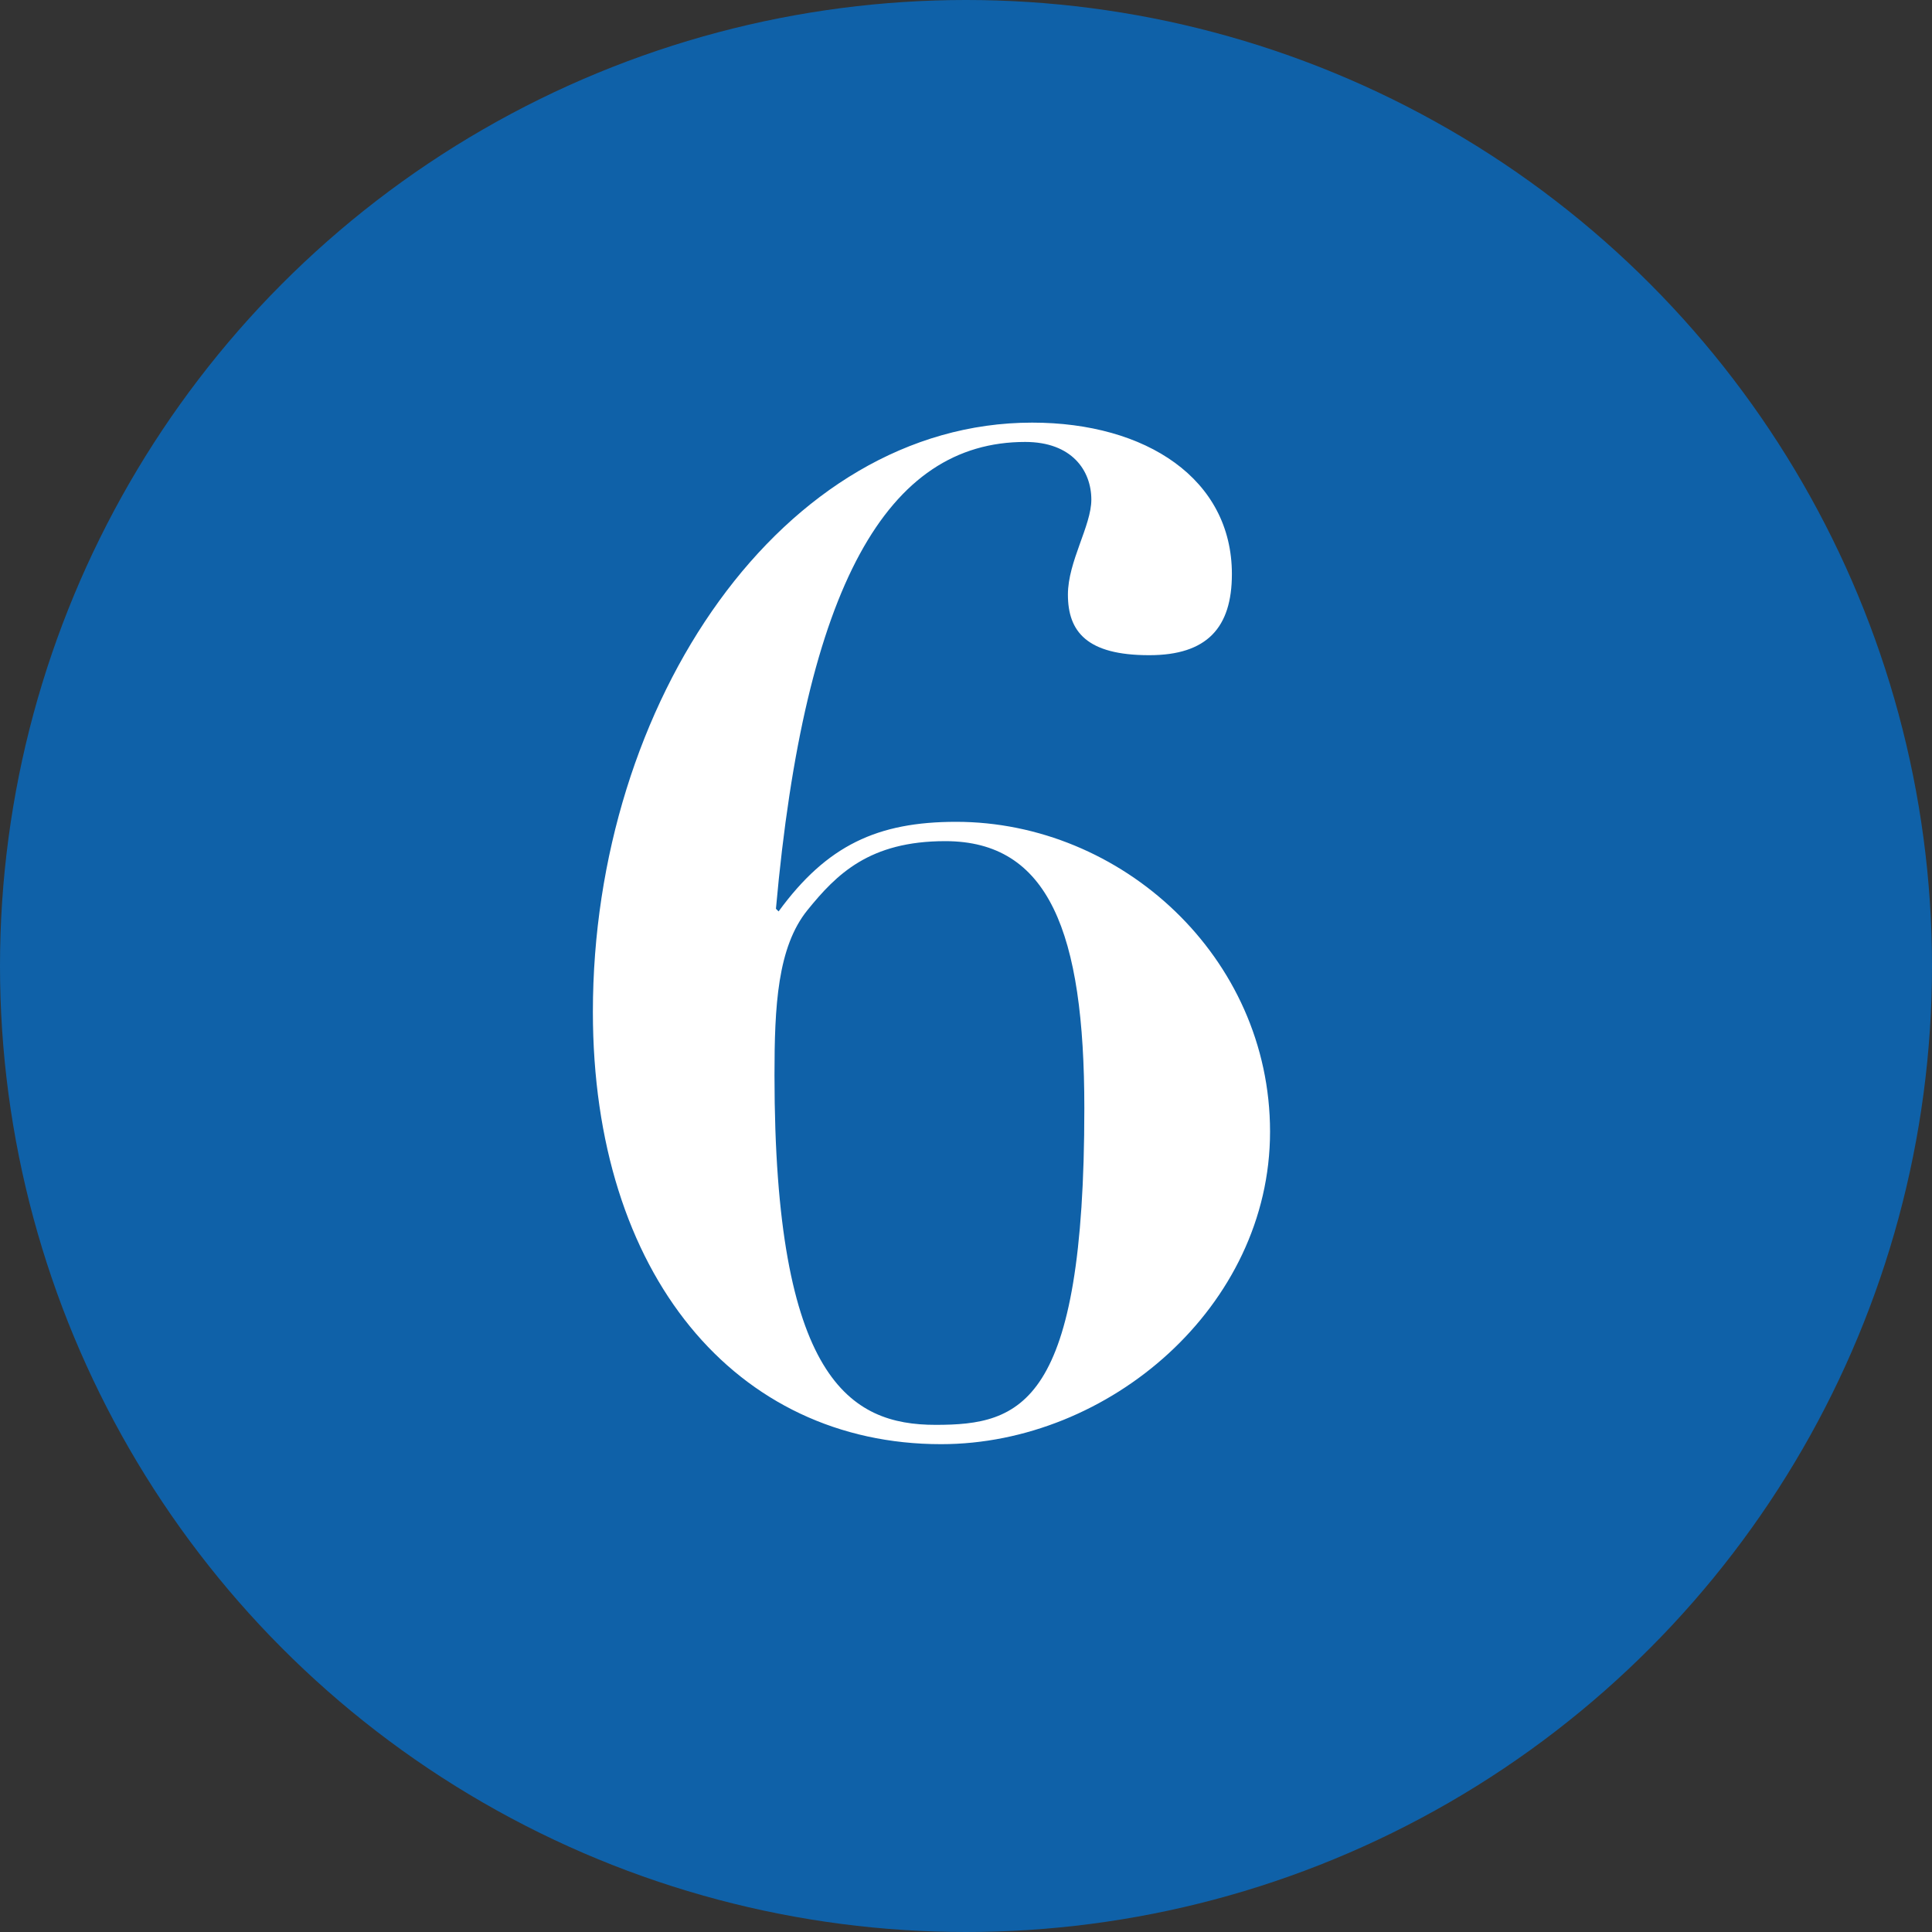
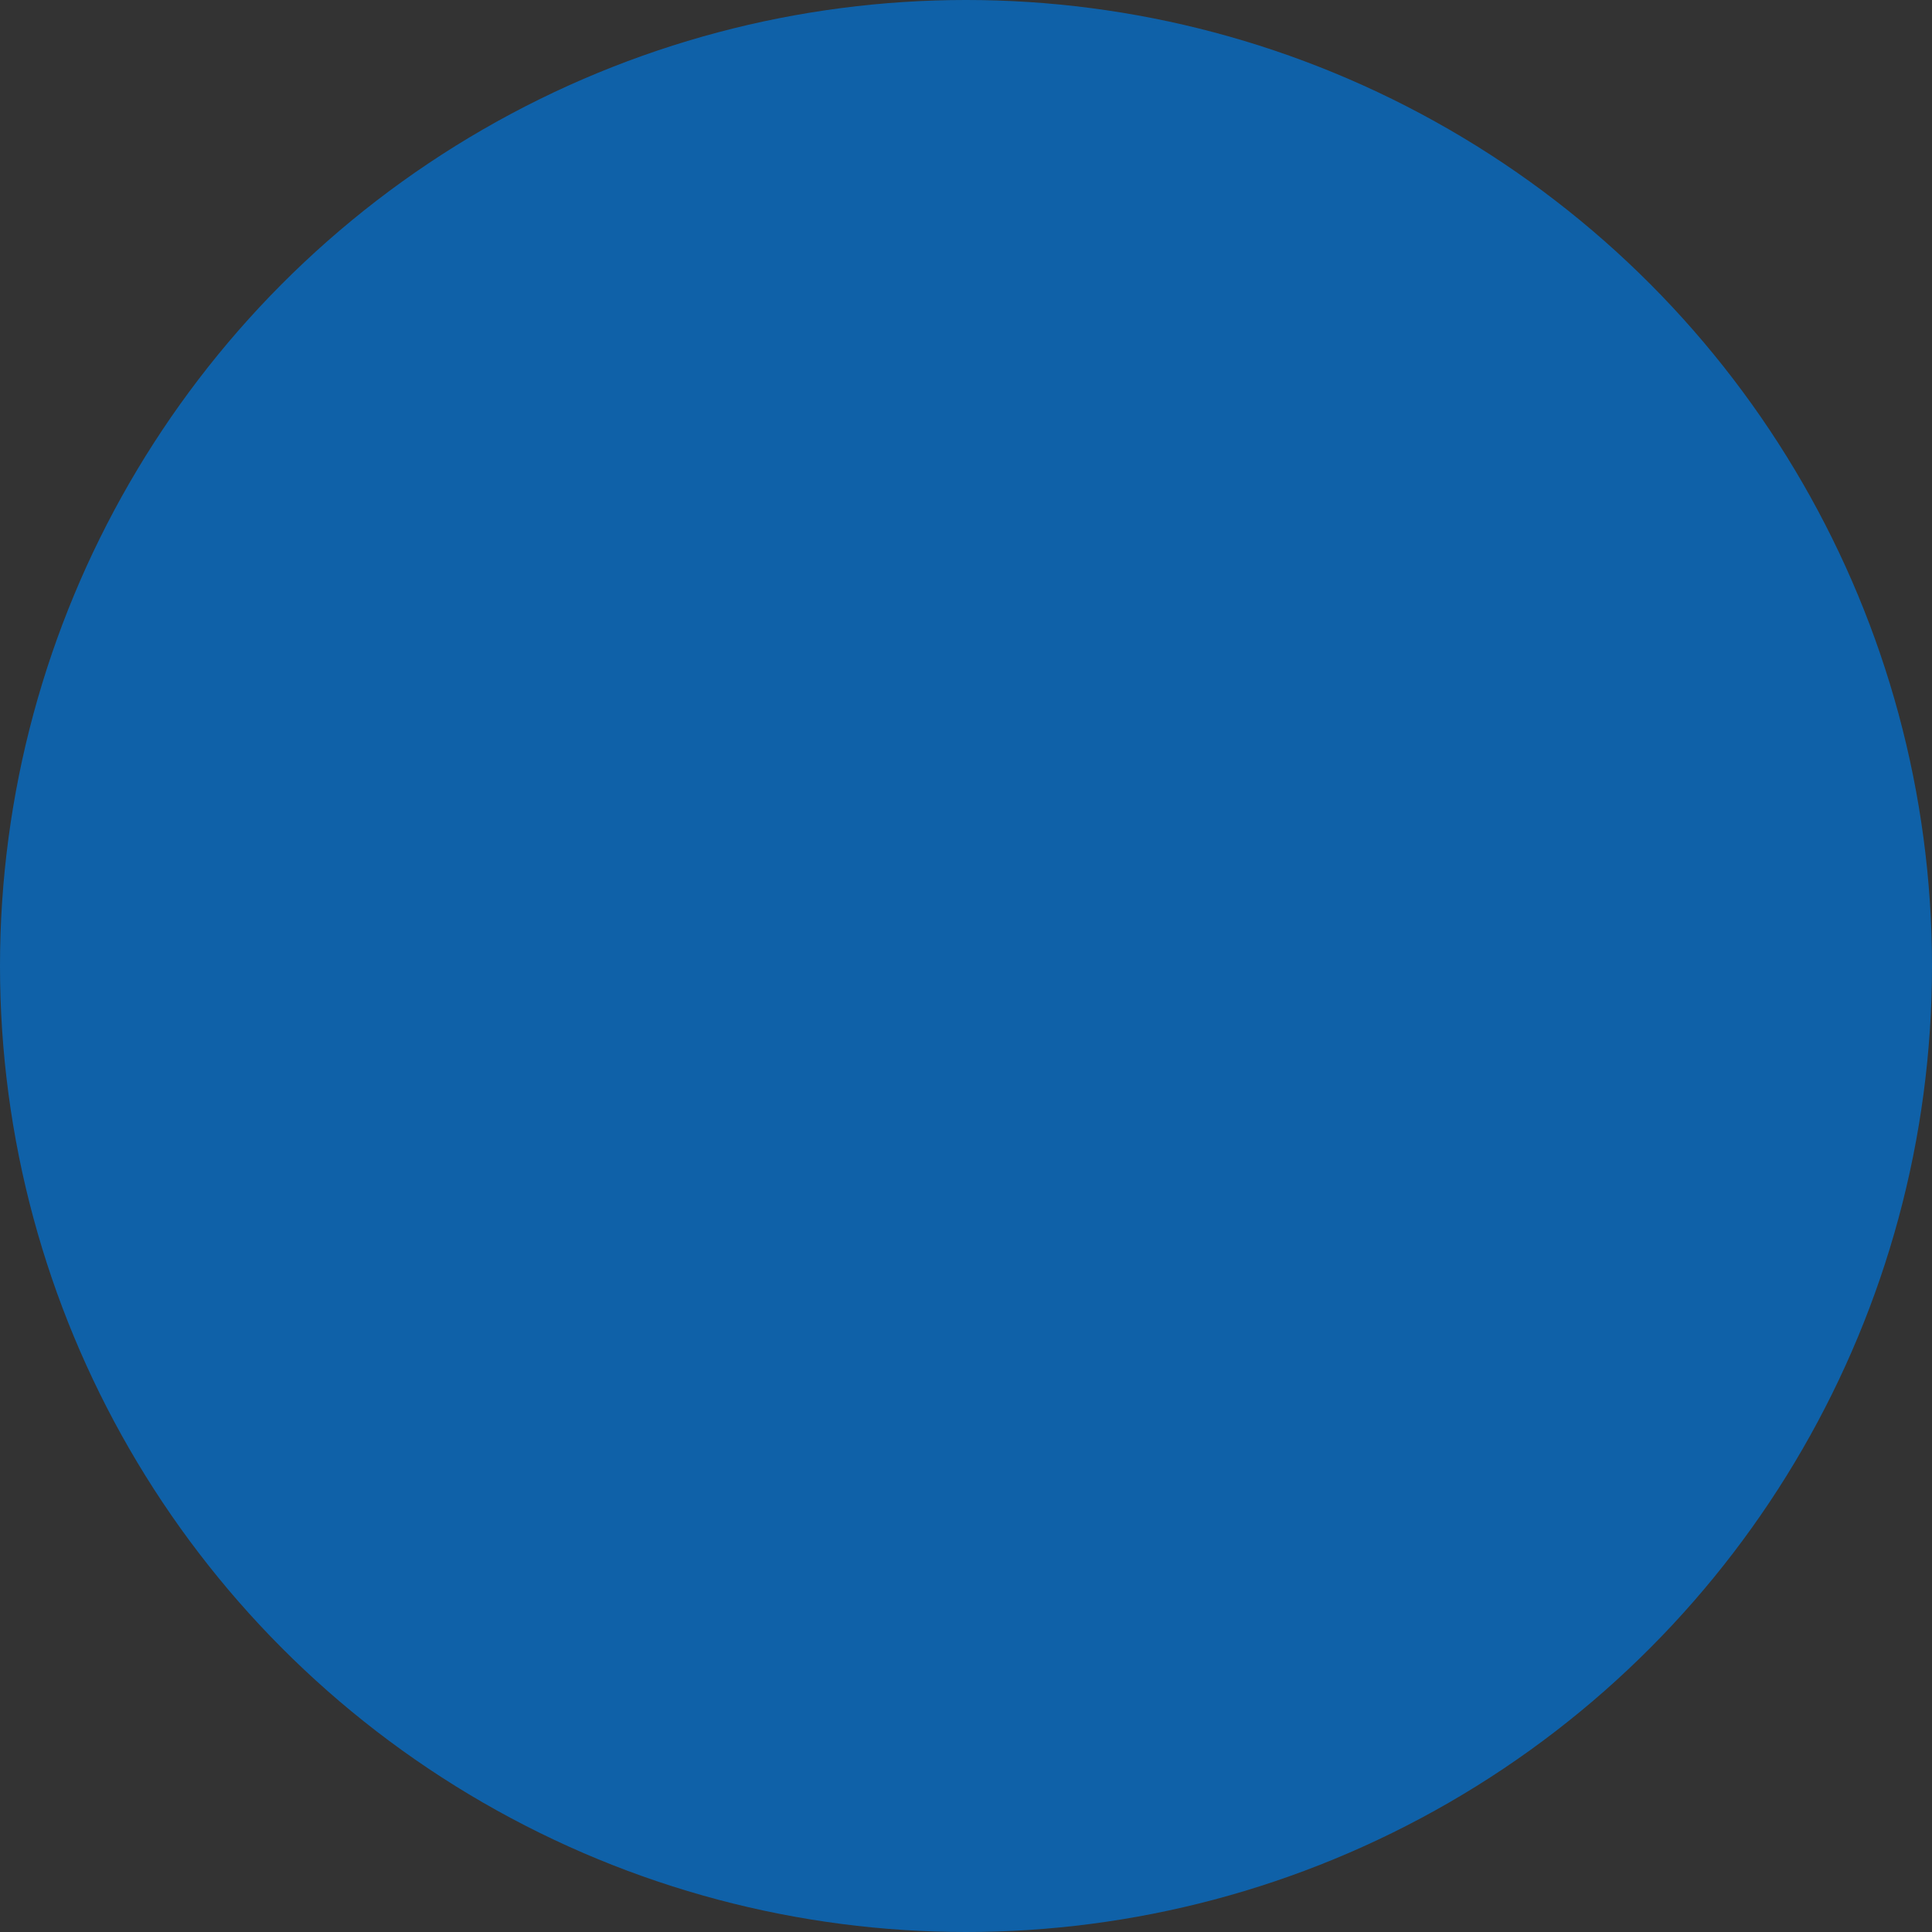
<svg xmlns="http://www.w3.org/2000/svg" id="_レイヤー_2" data-name="レイヤー 2" width="80" height="80" viewBox="0 0 80 80">
  <rect x="0" y="0" width="80" height="80" fill="#333333" stroke="none" />
  <defs>
    <style>
      .cls-1 {
        fill: #fff;
      }

      .cls-2 {
        fill: #0f61a8;
      }
    </style>
  </defs>
  <g id="_デザイン" data-name="デザイン">
    <g>
      <circle class="cls-2" cx="40" cy="40" r="40" />
-       <path class="cls-1" d="m47.58,27.13c-2.57,0-3.36-.97-3.36-2.51,0-1.37.97-2.85.97-3.93,0-1.2-.8-2.39-2.74-2.39-5.7,0-9.12,5.93-10.32,19.33l.11.11c2-2.74,4.1-3.71,7.35-3.71,6.84,0,13,5.59,13,12.83s-6.67,12.94-13.62,12.94c-8.49,0-14.42-7.01-14.42-17.9,0-12.83,7.87-24.4,18.19-24.4,4.73,0,8.27,2.34,8.27,6.27,0,2.22-1.03,3.36-3.42,3.36Zm-2.68,18.76c0-7.3-1.48-11.06-5.76-11.06-3.14,0-4.5,1.37-5.7,2.85-1.25,1.54-1.37,3.99-1.37,6.84,0,12.6,3.14,14.48,6.67,14.48s6.16-.8,6.16-13.11Z" />
    </g>
  </g>
</svg>